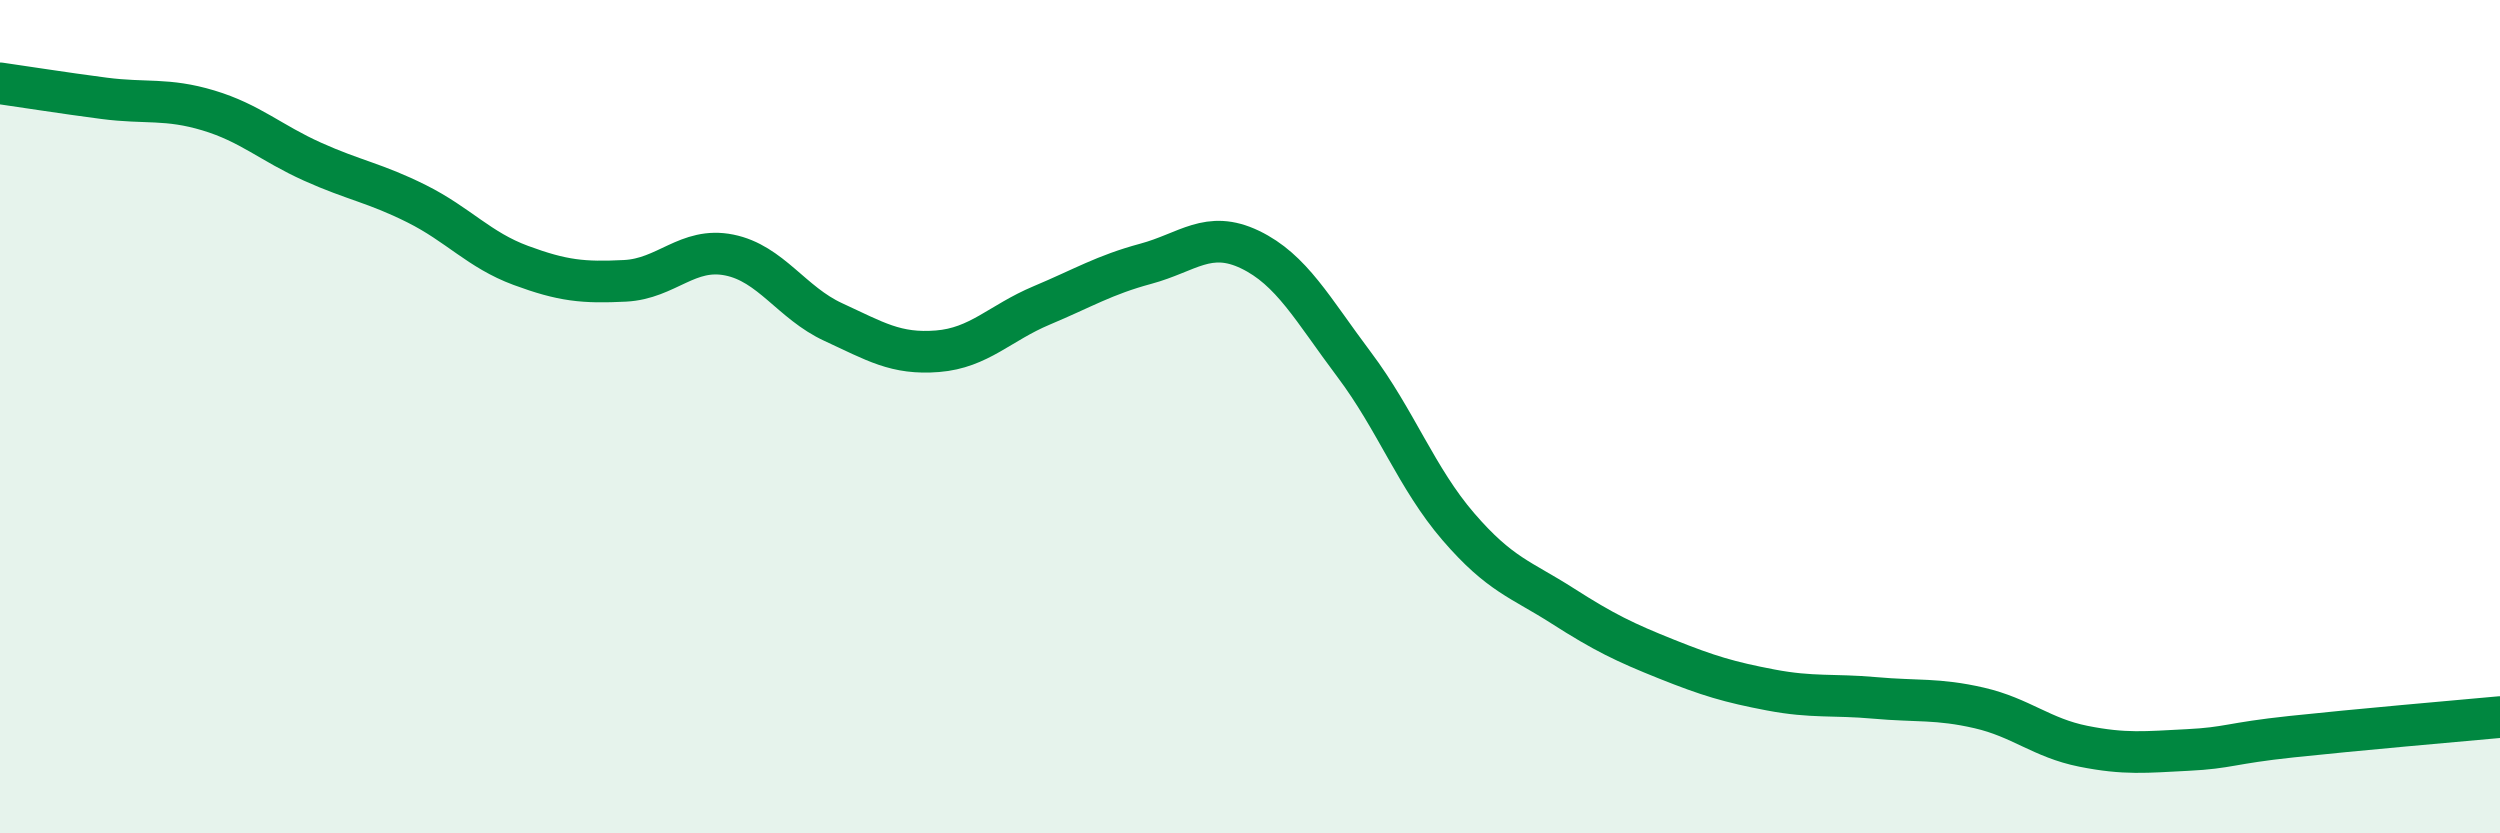
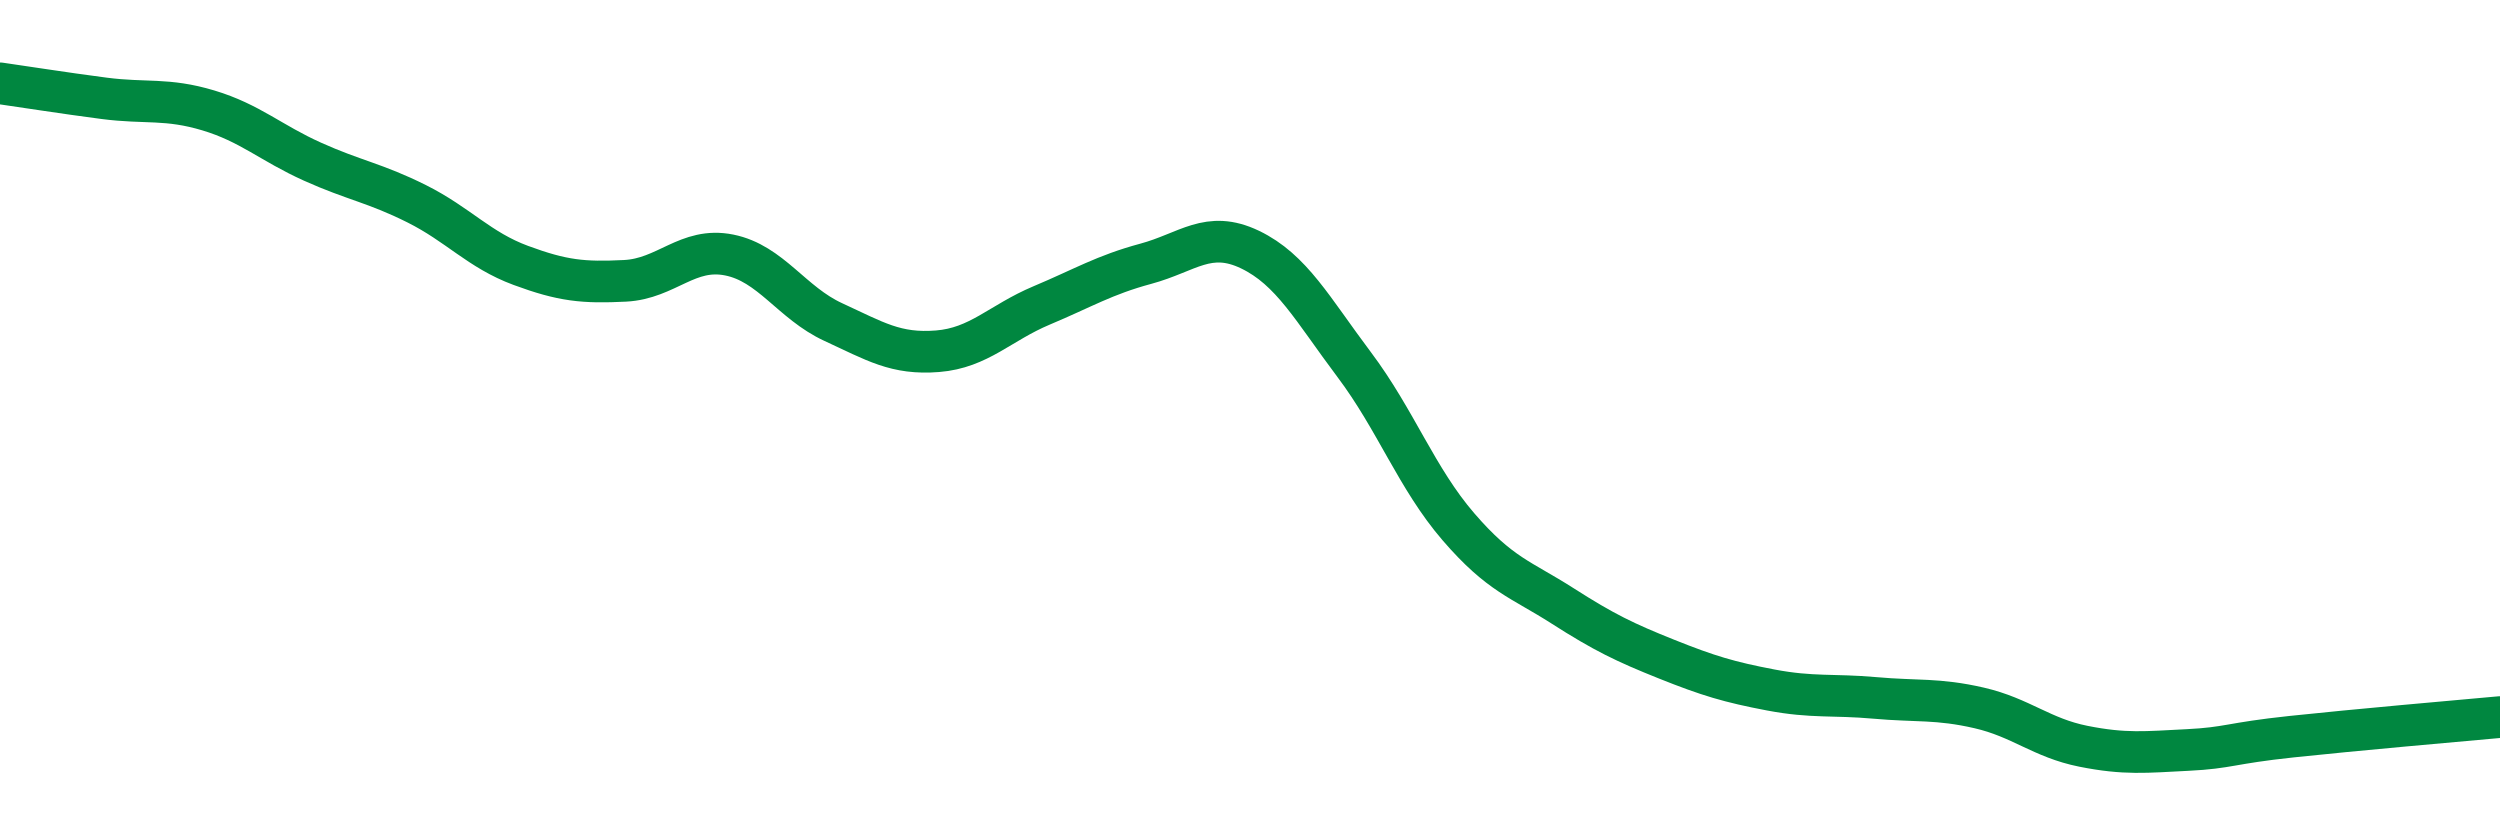
<svg xmlns="http://www.w3.org/2000/svg" width="60" height="20" viewBox="0 0 60 20">
-   <path d="M 0,2 C 0.5,2.07 1.5,2.23 2.5,2.36 C 3.5,2.49 4,2.35 5,2.65 C 6,2.95 6.5,3.43 7.5,3.88 C 8.5,4.33 9,4.39 10,4.89 C 11,5.39 11.5,6 12.5,6.37 C 13.5,6.74 14,6.79 15,6.74 C 16,6.69 16.5,5.92 17.5,6.12 C 18.5,6.32 19,7.27 20,7.73 C 21,8.19 21.5,8.51 22.5,8.43 C 23.5,8.35 24,7.75 25,7.33 C 26,6.91 26.5,6.6 27.5,6.33 C 28.5,6.06 29,5.51 30,5.99 C 31,6.47 31.5,7.42 32.5,8.75 C 33.5,10.08 34,11.48 35,12.64 C 36,13.8 36.5,13.9 37.5,14.54 C 38.5,15.18 39,15.42 40,15.82 C 41,16.22 41.5,16.37 42.5,16.56 C 43.5,16.75 44,16.66 45,16.75 C 46,16.84 46.5,16.76 47.5,16.99 C 48.5,17.22 49,17.71 50,17.91 C 51,18.11 51.5,18.05 52.5,18 C 53.5,17.95 53.5,17.84 55,17.68 C 56.5,17.52 59,17.3 60,17.21L60 20L0 20Z" fill="#008740" opacity="0.1" stroke-linecap="round" stroke-linejoin="round" />
  <path d="M 0,2 C 0.5,2.07 1.5,2.23 2.5,2.36 C 3.5,2.49 4,2.35 5,2.65 C 6,2.95 6.5,3.43 7.5,3.88 C 8.5,4.33 9,4.39 10,4.89 C 11,5.39 11.5,6 12.5,6.37 C 13.5,6.74 14,6.79 15,6.74 C 16,6.69 16.5,5.92 17.5,6.12 C 18.5,6.32 19,7.27 20,7.73 C 21,8.19 21.5,8.51 22.5,8.43 C 23.5,8.35 24,7.75 25,7.33 C 26,6.91 26.5,6.6 27.5,6.33 C 28.5,6.06 29,5.51 30,5.99 C 31,6.47 31.5,7.42 32.5,8.75 C 33.5,10.08 34,11.48 35,12.64 C 36,13.8 36.5,13.9 37.5,14.54 C 38.5,15.18 39,15.42 40,15.82 C 41,16.22 41.5,16.37 42.5,16.56 C 43.5,16.75 44,16.66 45,16.75 C 46,16.84 46.5,16.76 47.5,16.99 C 48.5,17.22 49,17.71 50,17.91 C 51,18.11 51.5,18.05 52.5,18 C 53.5,17.95 53.5,17.84 55,17.68 C 56.5,17.52 59,17.3 60,17.21" stroke="#008740" stroke-width="1" fill="none" stroke-linecap="round" stroke-linejoin="round" />
</svg>